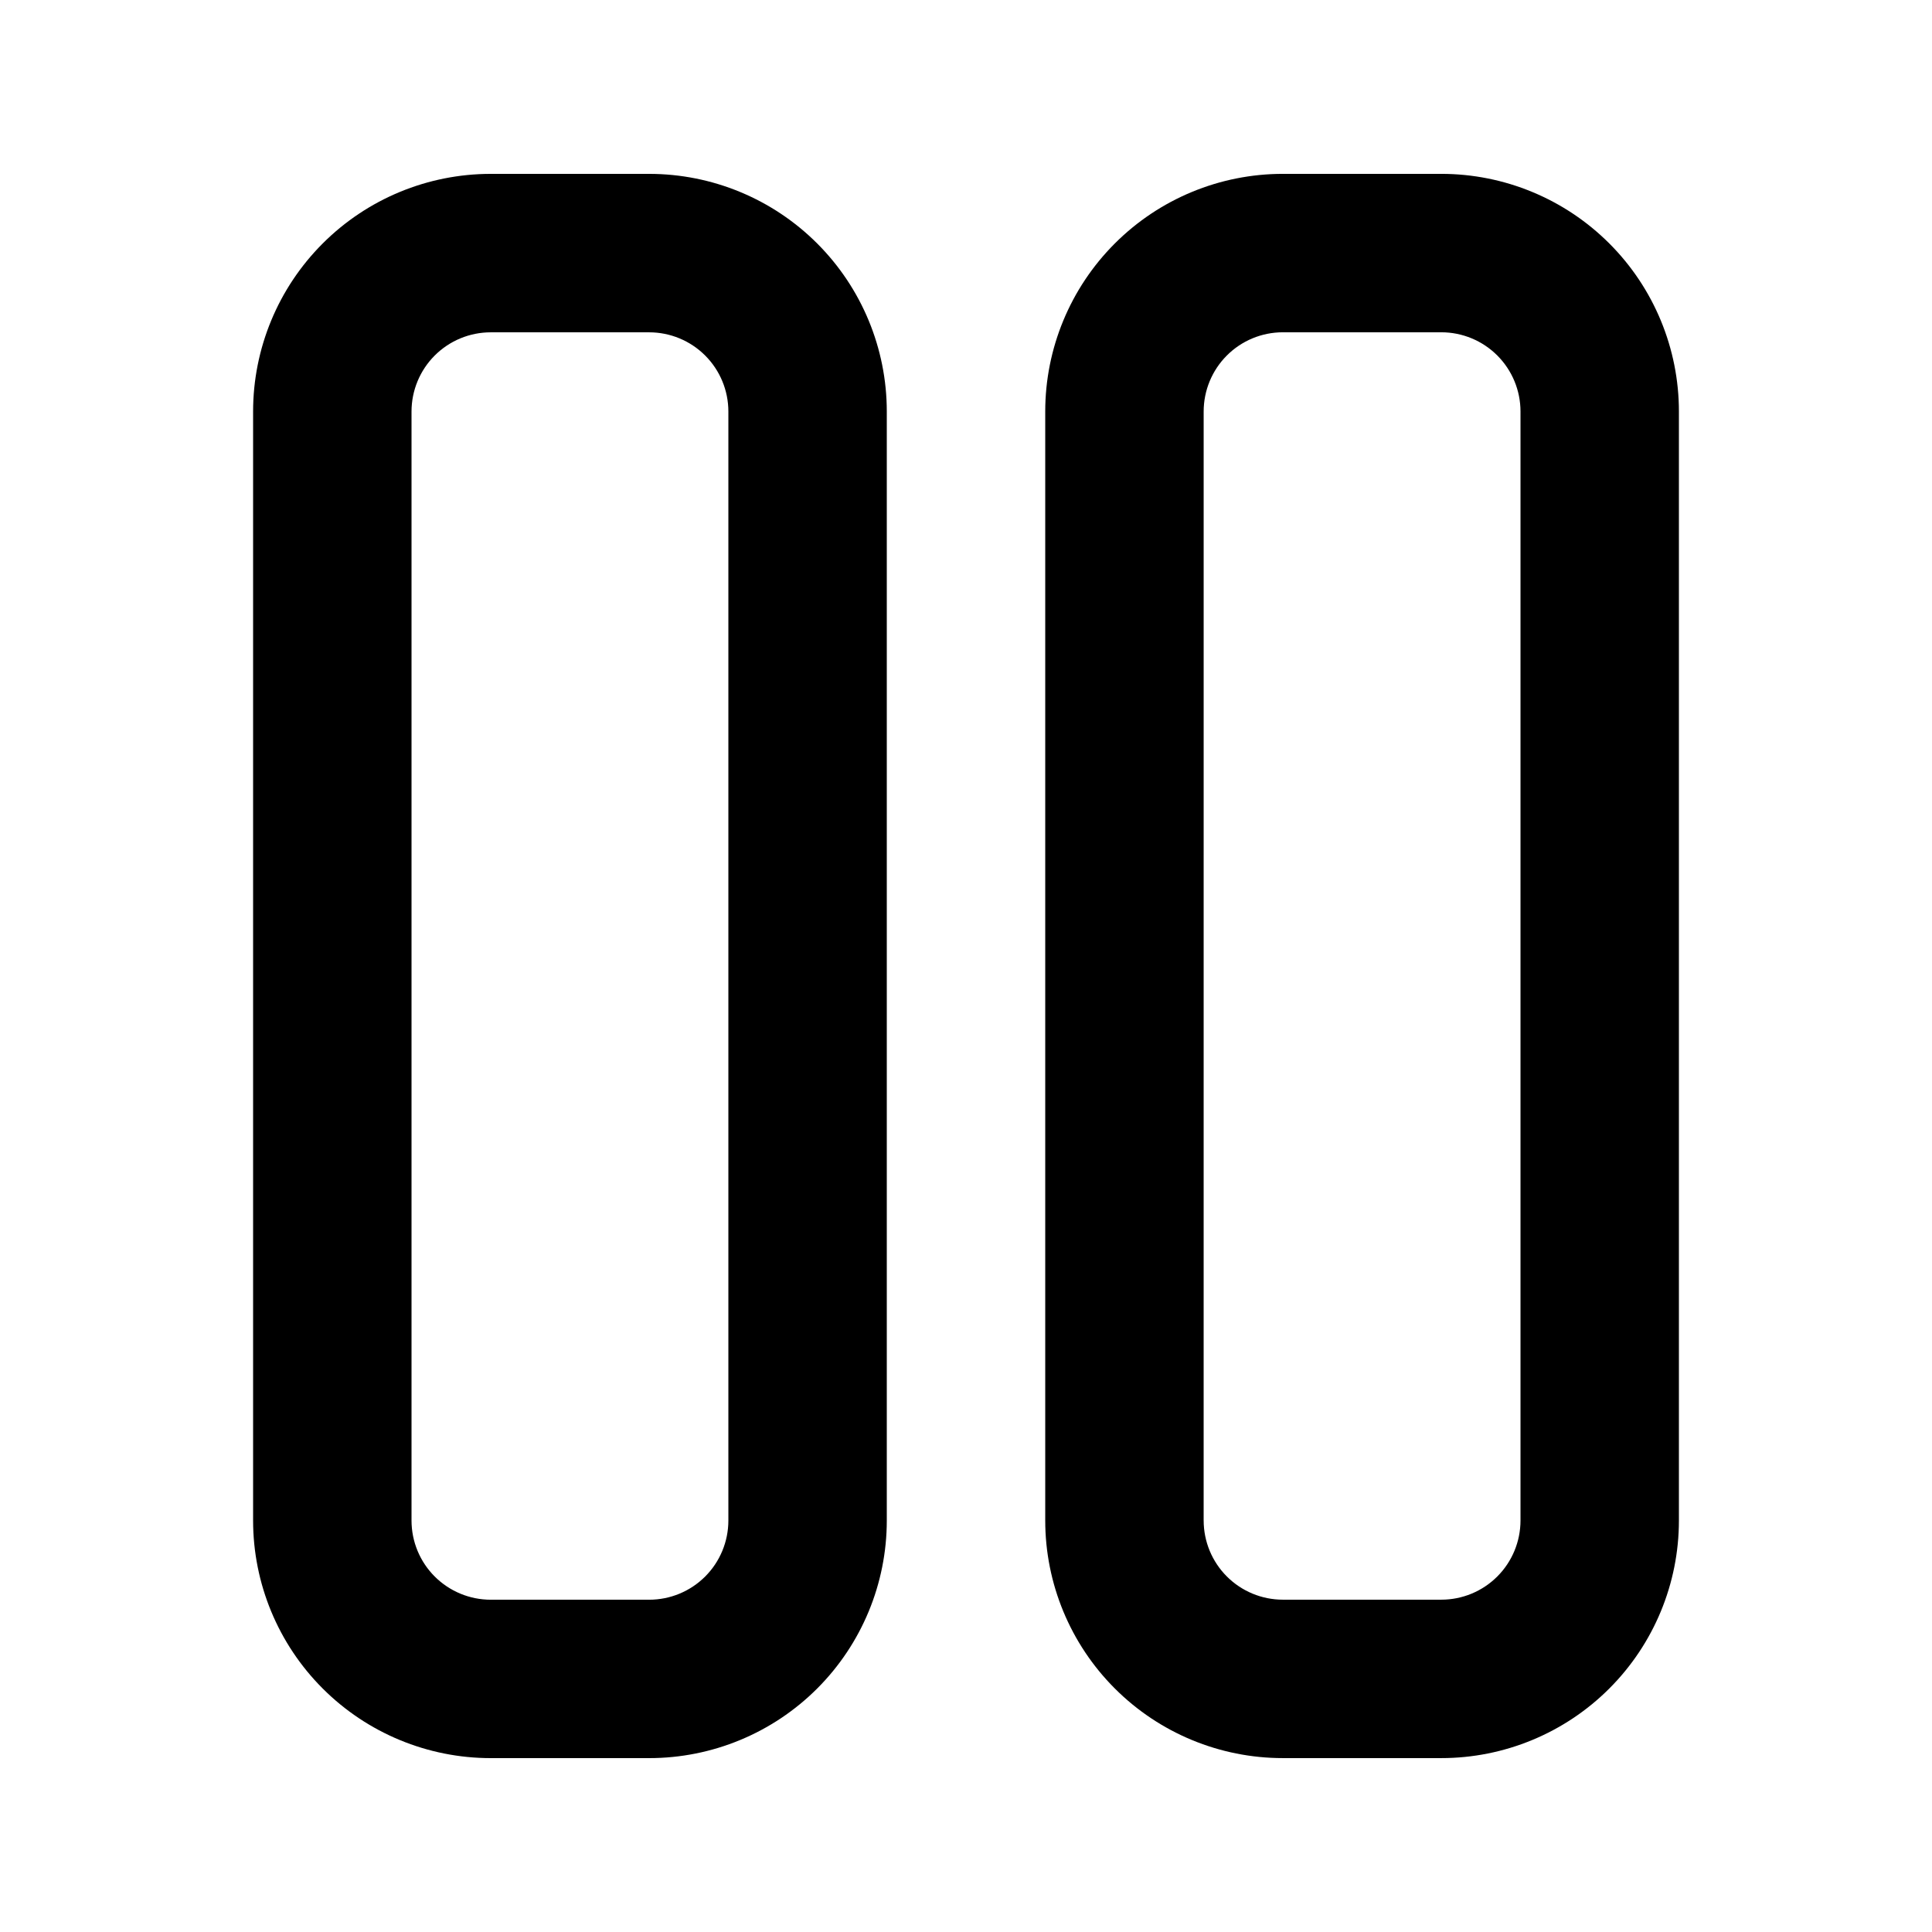
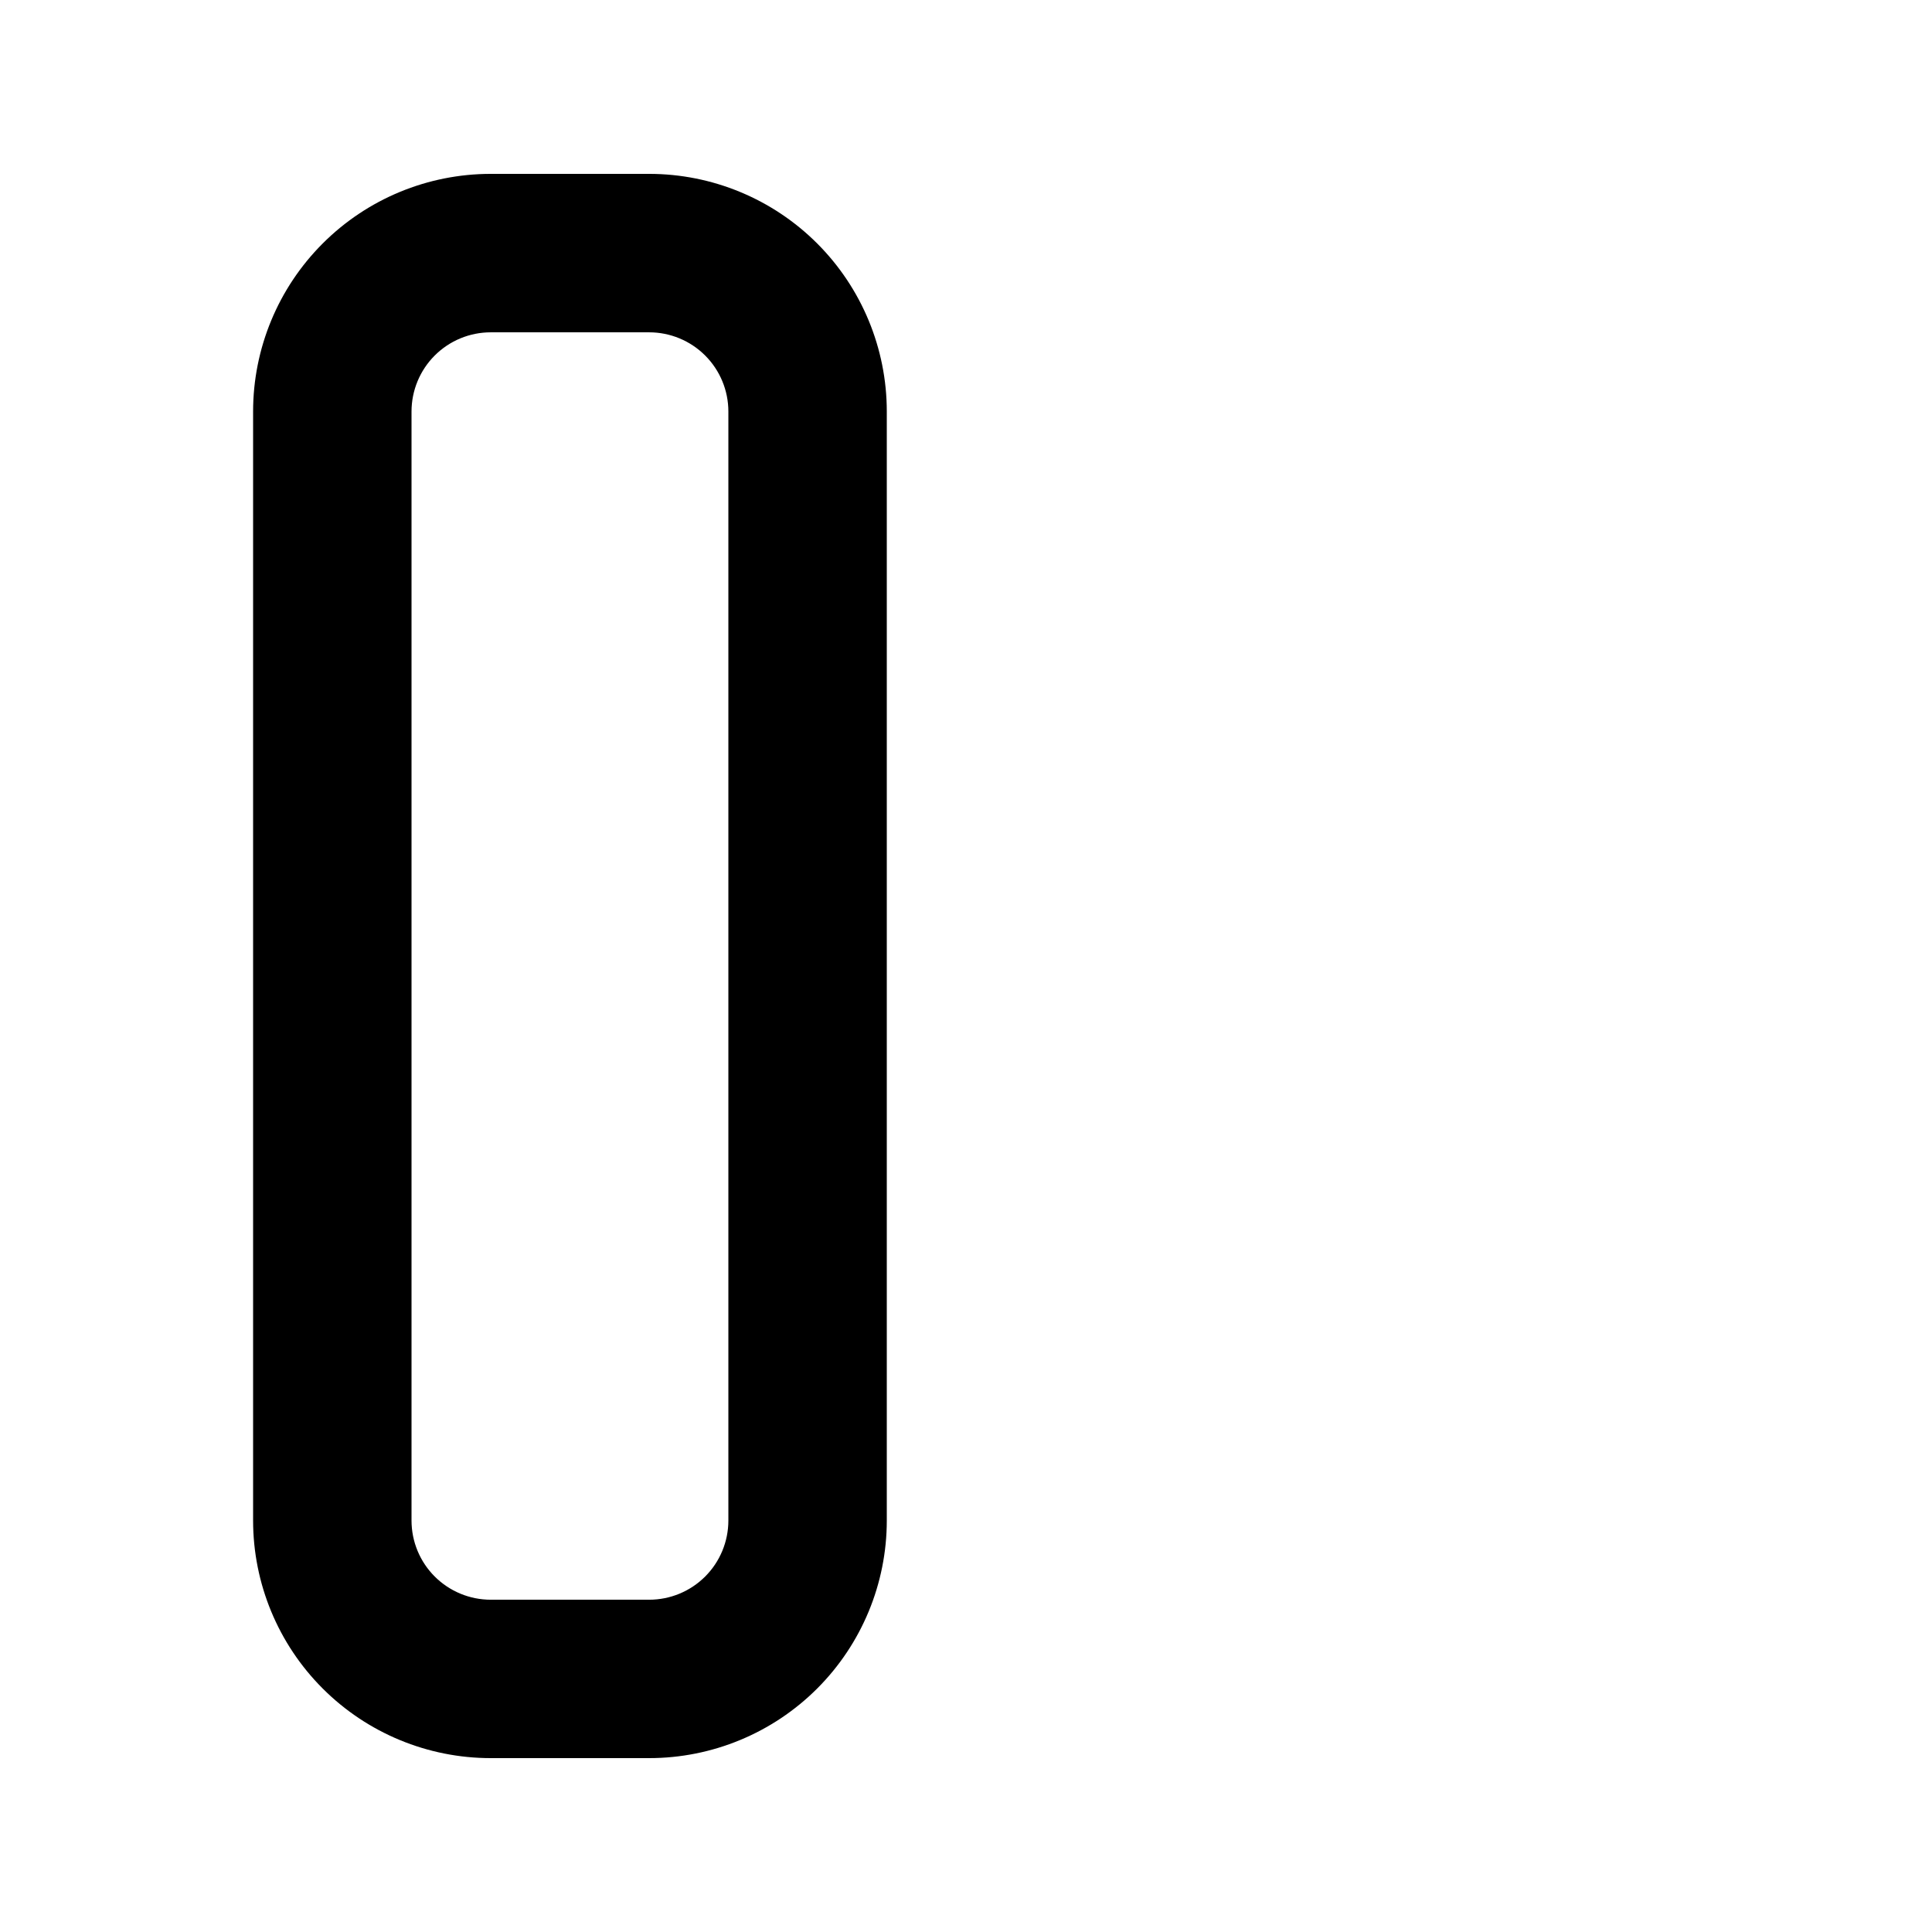
<svg xmlns="http://www.w3.org/2000/svg" fill="#000000" width="800px" height="800px" version="1.1" viewBox="144 144 512 512">
  <g>
    <path d="m274.05 609.92h41.984c16.703 0 32.719-6.633 44.531-18.445 11.809-11.809 18.445-27.828 18.445-44.531v-293.89c0-16.703-6.637-32.723-18.445-44.531-11.812-11.812-27.828-18.445-44.531-18.445h-41.984c-16.703 0-32.723 6.633-44.531 18.445-11.812 11.809-18.445 27.828-18.445 44.531v293.89c0 16.703 6.633 32.723 18.445 44.531 11.809 11.812 27.828 18.445 44.531 18.445zm-20.992-356.86c0-5.566 2.211-10.906 6.148-14.844s9.277-6.148 14.844-6.148h41.984c5.566 0 10.906 2.211 14.844 6.148s6.148 9.277 6.148 14.844v293.89c0 5.57-2.211 10.91-6.148 14.844-3.938 3.938-9.277 6.148-14.844 6.148h-41.984c-5.566 0-10.906-2.211-14.844-6.148-3.938-3.934-6.148-9.273-6.148-14.844z" />
-     <path d="m588.93 546.94v-293.89c0-16.703-6.633-32.723-18.445-44.531-11.809-11.812-27.828-18.445-44.531-18.445h-41.984c-16.699 0-32.719 6.633-44.527 18.445-11.812 11.809-18.445 27.828-18.445 44.531v293.89c0 16.703 6.633 32.723 18.445 44.531 11.809 11.812 27.828 18.445 44.527 18.445h41.984c16.703 0 32.723-6.633 44.531-18.445 11.812-11.809 18.445-27.828 18.445-44.531zm-125.95 0 0.004-293.89c0-5.566 2.211-10.906 6.148-14.844 3.934-3.938 9.273-6.148 14.84-6.148h41.984c5.57 0 10.91 2.211 14.844 6.148 3.938 3.938 6.148 9.277 6.148 14.844v293.89c0 5.57-2.211 10.91-6.148 14.844-3.934 3.938-9.273 6.148-14.844 6.148h-41.984c-5.566 0-10.906-2.211-14.84-6.148-3.938-3.934-6.148-9.273-6.148-14.844z" />
  </g>
</svg>